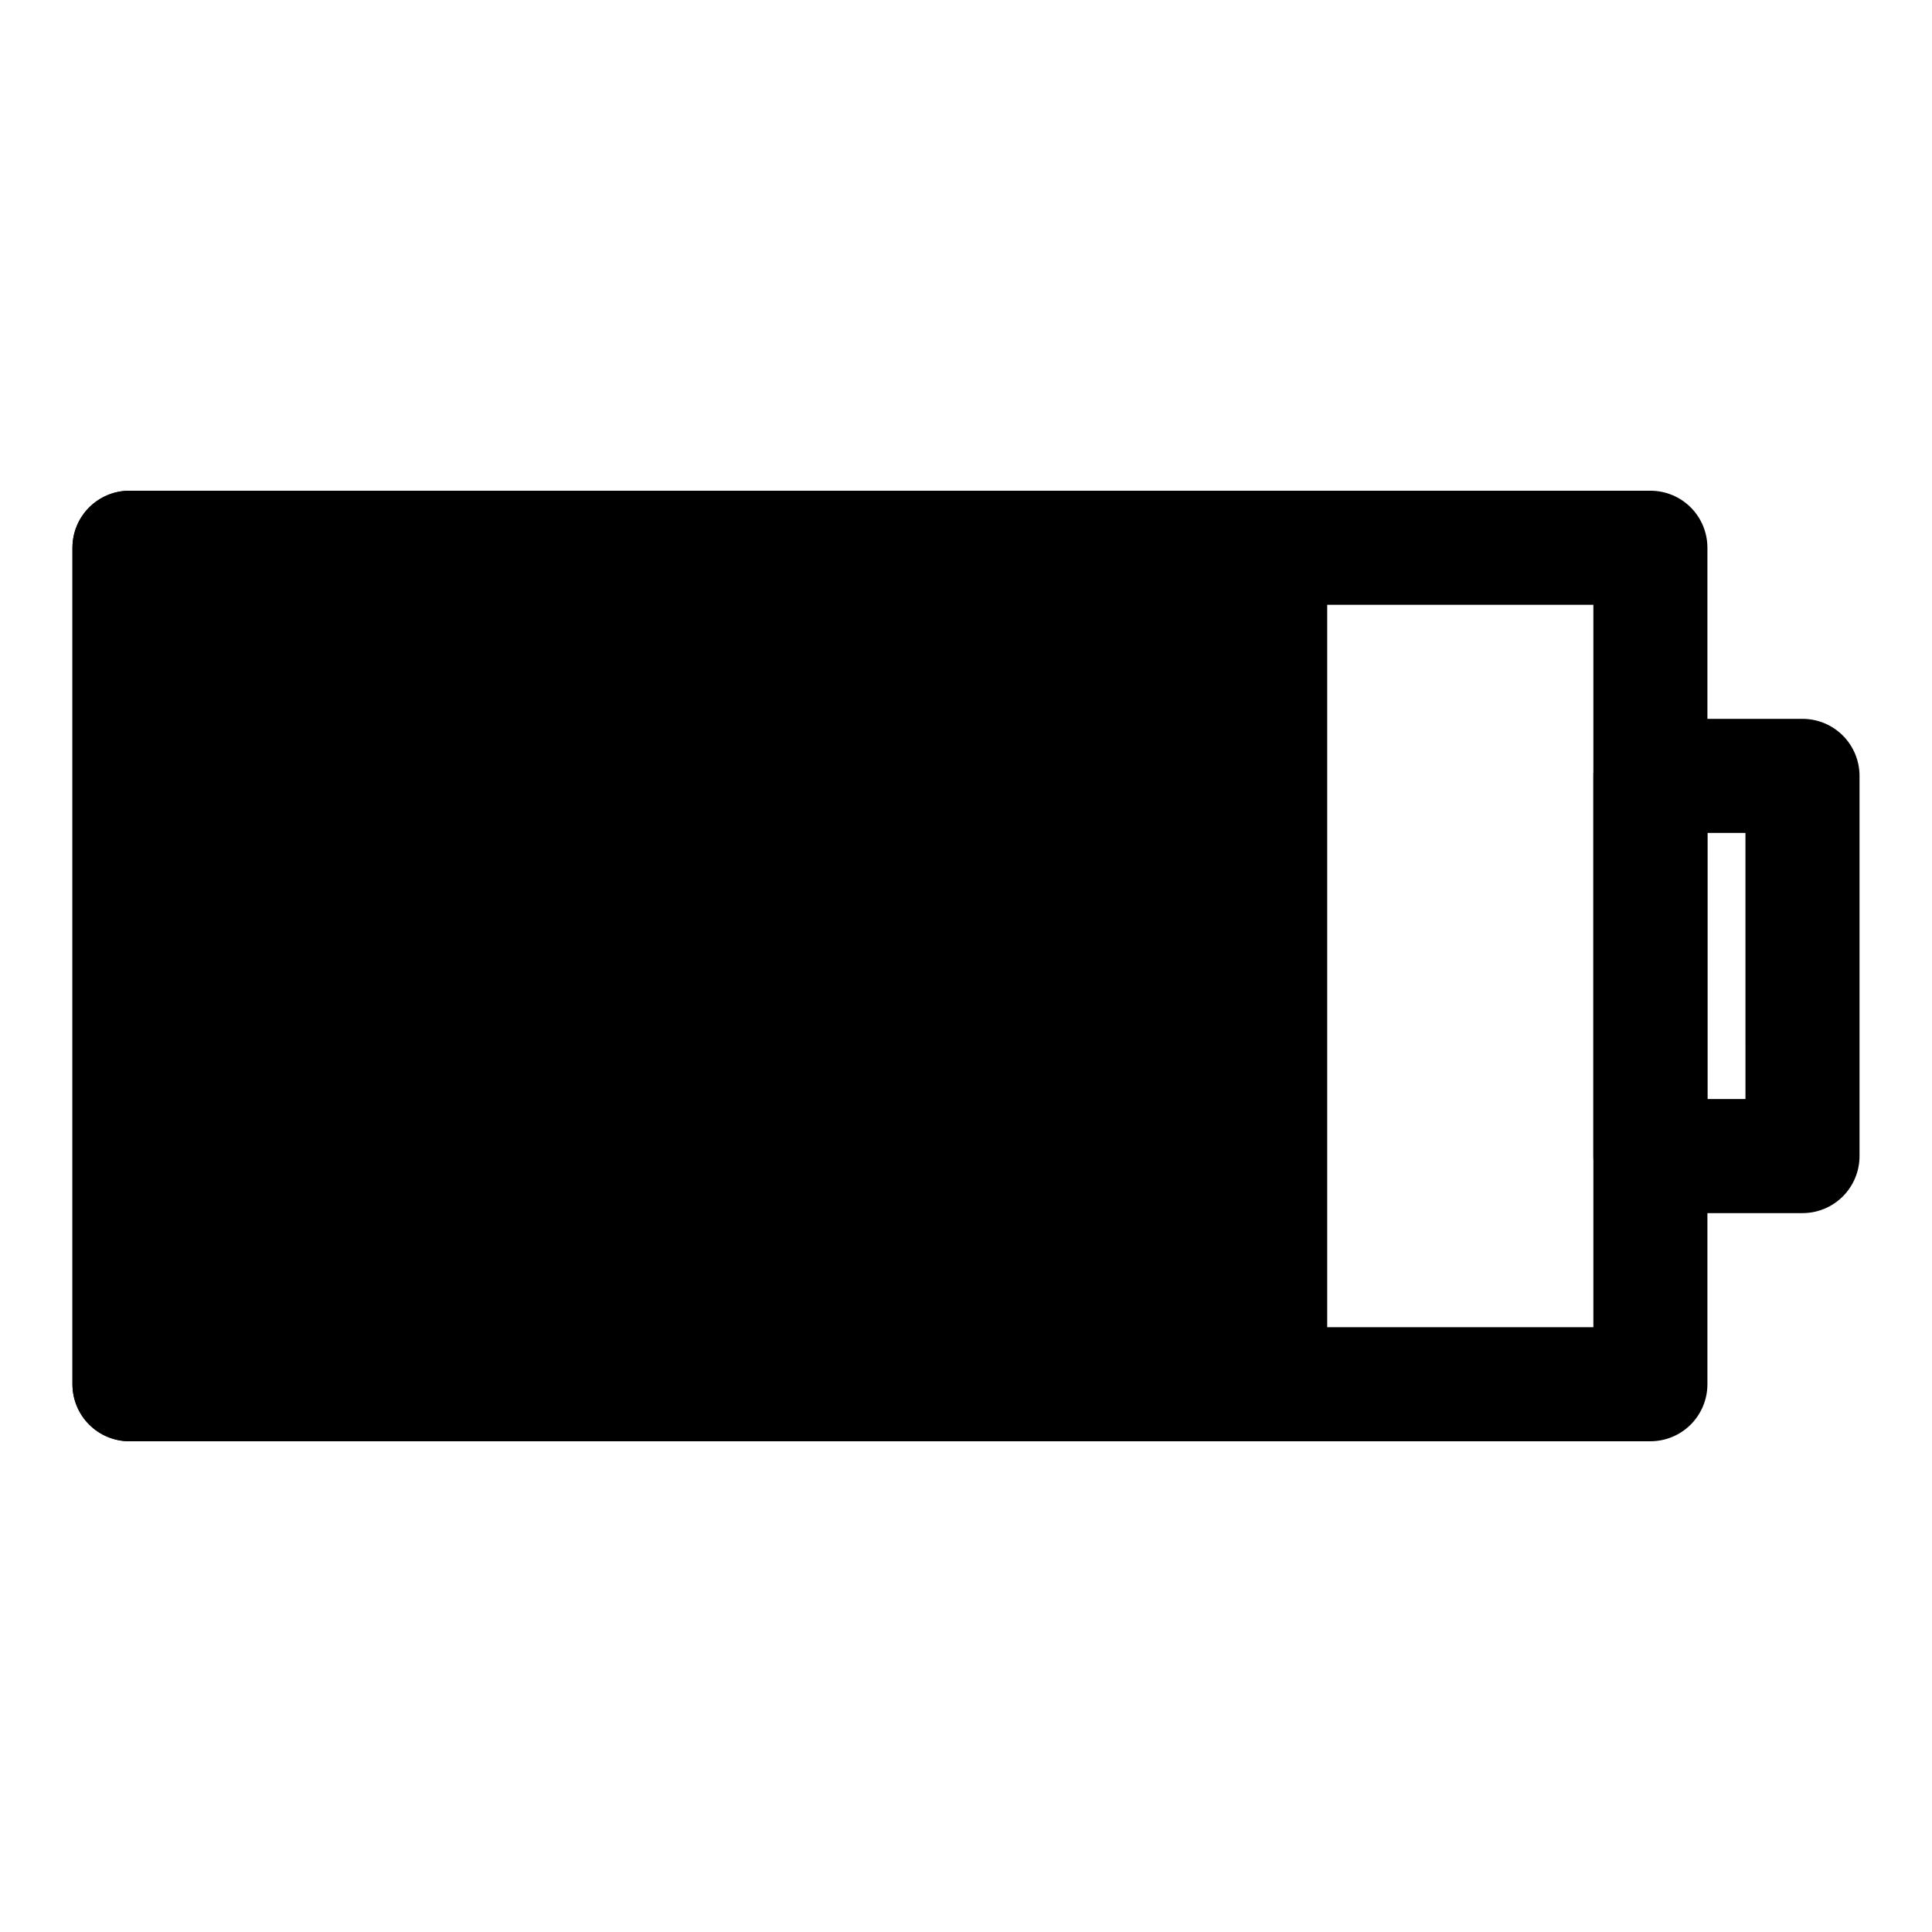
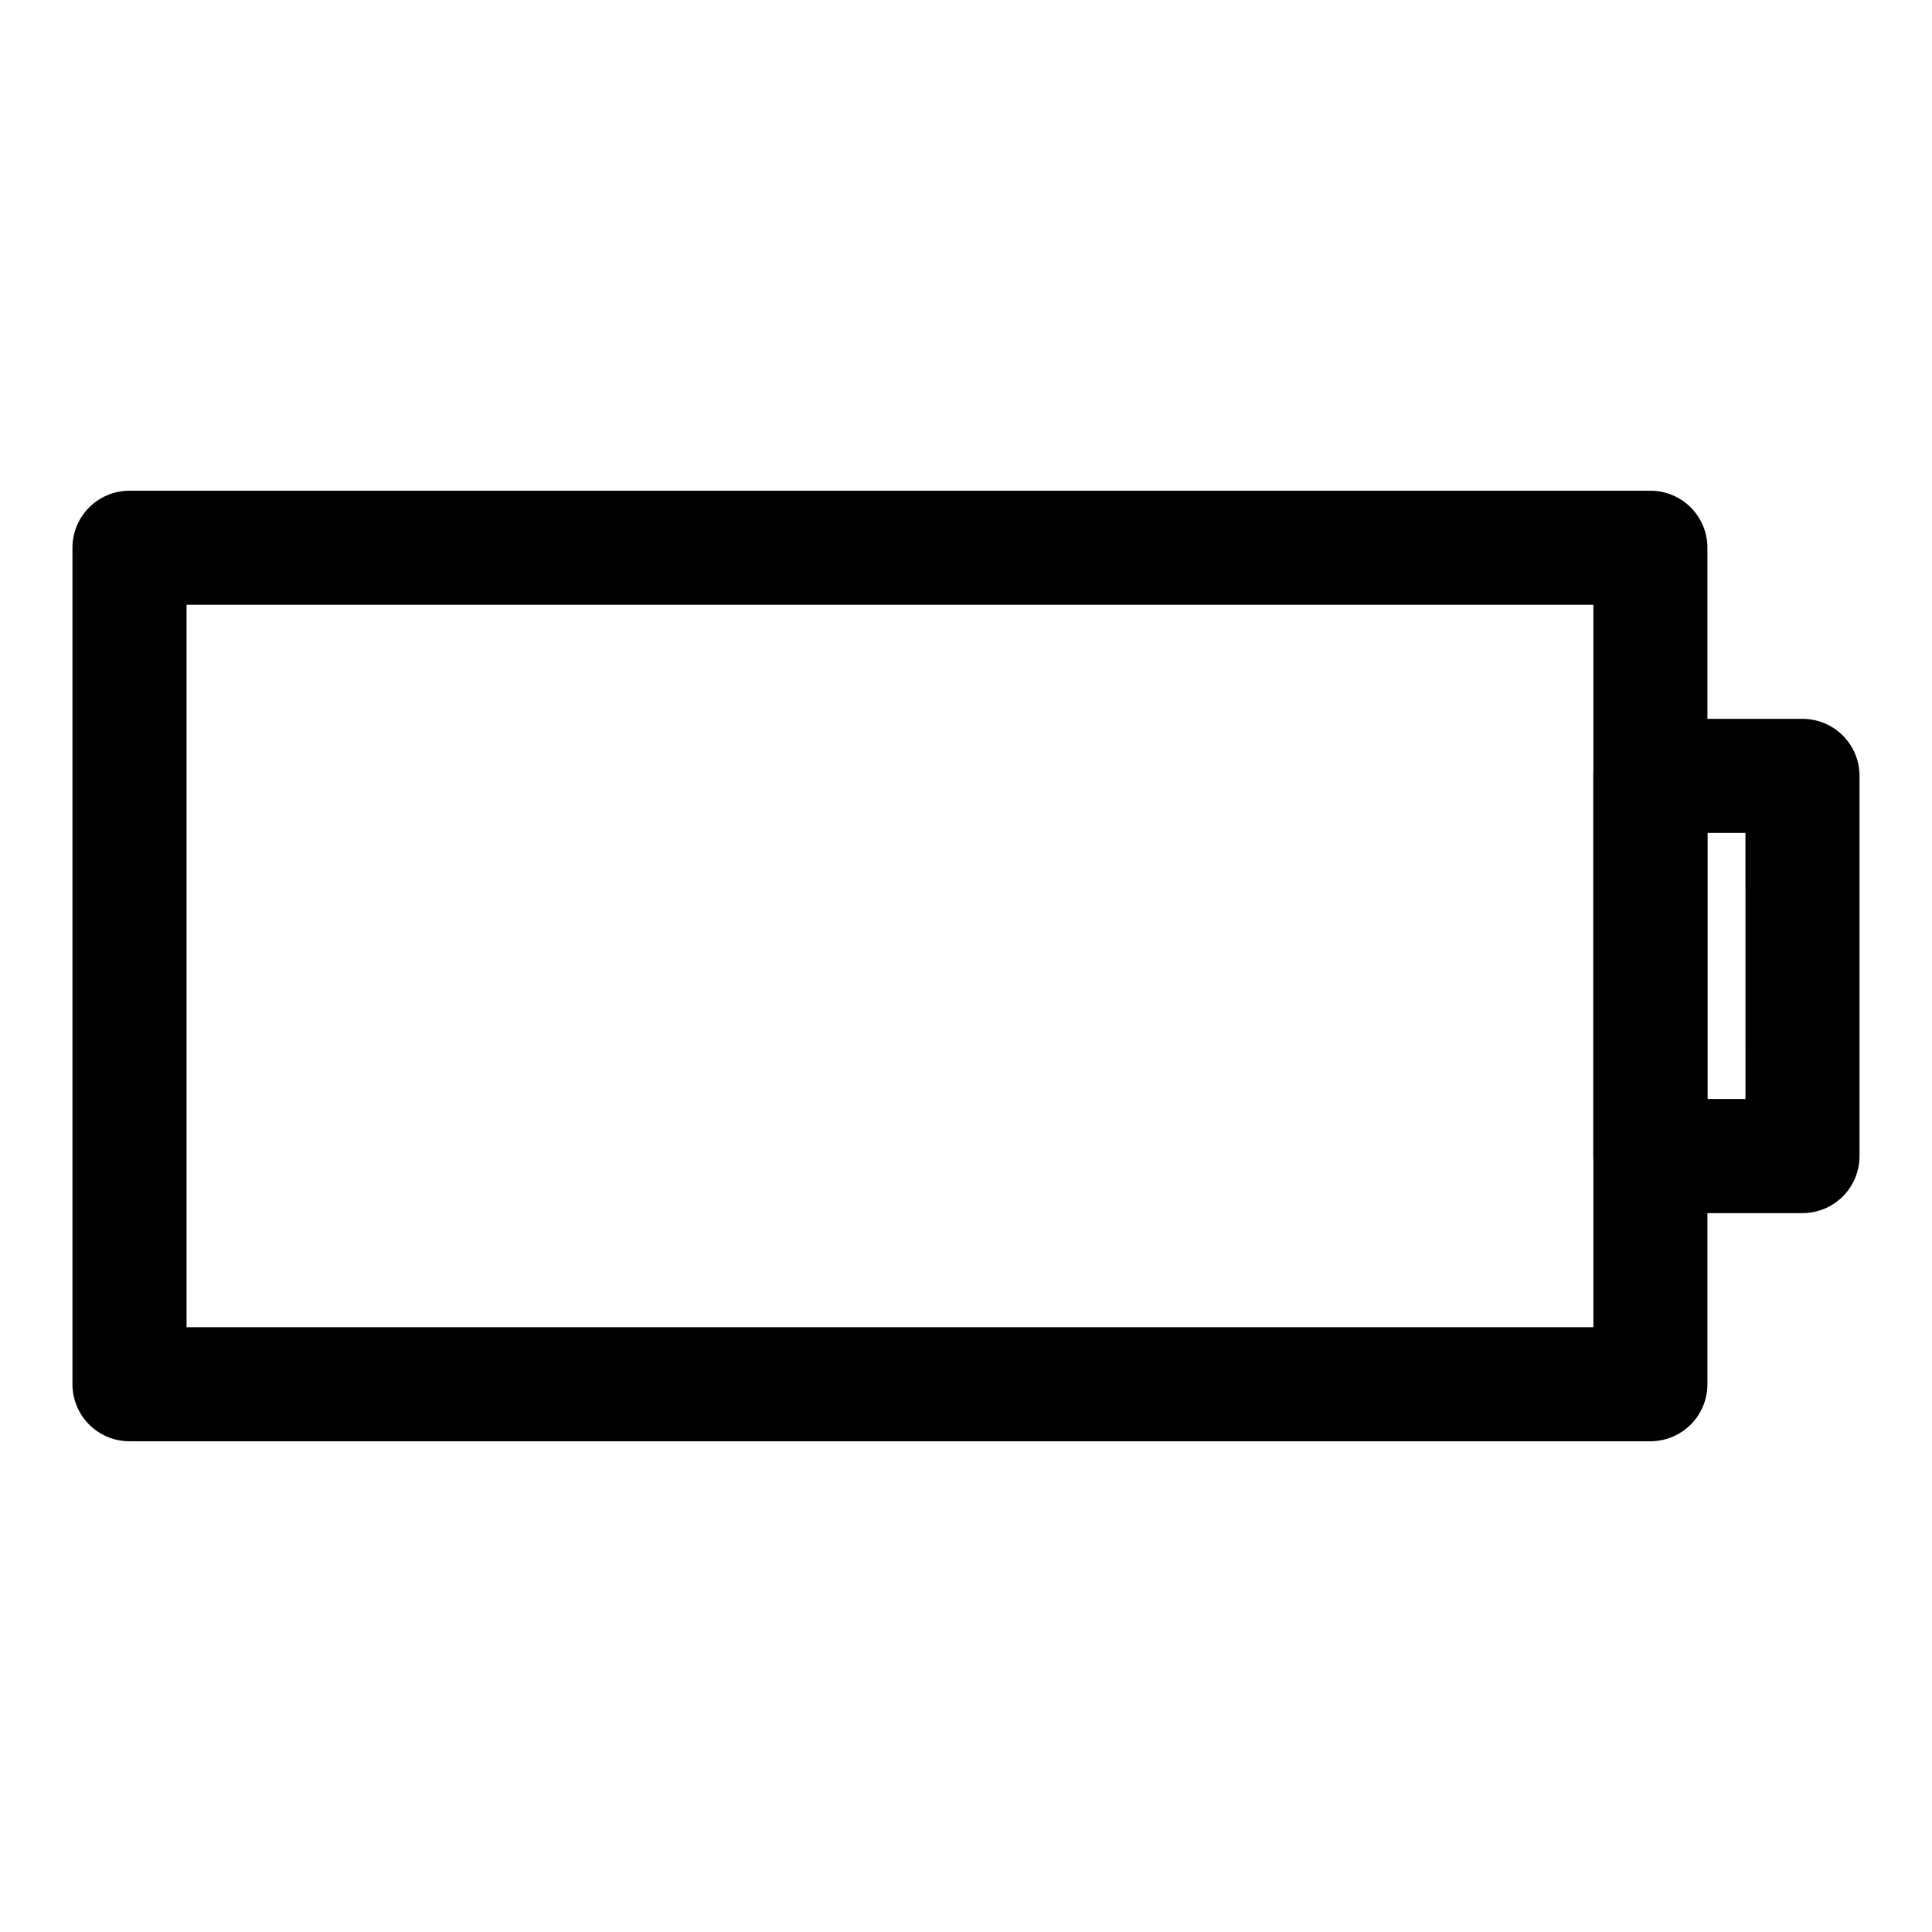
<svg xmlns="http://www.w3.org/2000/svg" fill="#000000" width="800px" height="800px" version="1.1" viewBox="144 144 512 512">
  <g>
    <path d="m581.37 525.95h-403.05c-4.012 0-7.856-1.59-10.688-4.426-2.836-2.832-4.43-6.68-4.43-10.688v-221.68c0-4.008 1.594-7.852 4.43-10.688 2.832-2.836 6.676-4.426 10.688-4.426h403.05c4.008 0 7.852 1.59 10.688 4.426 2.832 2.836 4.426 6.68 4.426 10.688v221.68c0 4.008-1.594 7.856-4.426 10.688-2.836 2.836-6.68 4.426-10.688 4.426zm-387.93-30.227h372.82v-191.45h-372.82z" />
    <path d="m621.68 465.49h-40.305c-4.008 0-7.856-1.59-10.688-4.426-2.836-2.836-4.43-6.68-4.43-10.688v-100.76c0-4.008 1.594-7.852 4.43-10.688 2.832-2.836 6.68-4.426 10.688-4.426h40.305c4.008 0 7.852 1.59 10.688 4.426 2.832 2.836 4.426 6.68 4.426 10.688v100.76c0 4.008-1.594 7.852-4.426 10.688-2.836 2.836-6.68 4.426-10.688 4.426zm-25.191-30.23h10.078l-0.004-70.531h-10.074v70.535z" />
-     <path d="m178.32 289.16h302.29v221.68h-302.29z" />
-     <path d="m480.61 525.95h-302.29c-4.012 0-7.856-1.59-10.688-4.426-2.836-2.832-4.43-6.68-4.43-10.688v-221.68c0-4.008 1.594-7.852 4.43-10.688 2.832-2.836 6.676-4.426 10.688-4.426h302.29c4.008 0 7.852 1.59 10.688 4.426 2.832 2.836 4.426 6.68 4.426 10.688v221.68c0 4.008-1.594 7.856-4.426 10.688-2.836 2.836-6.68 4.426-10.688 4.426zm-287.17-30.227h272.05v-191.45h-272.05z" />
  </g>
</svg>